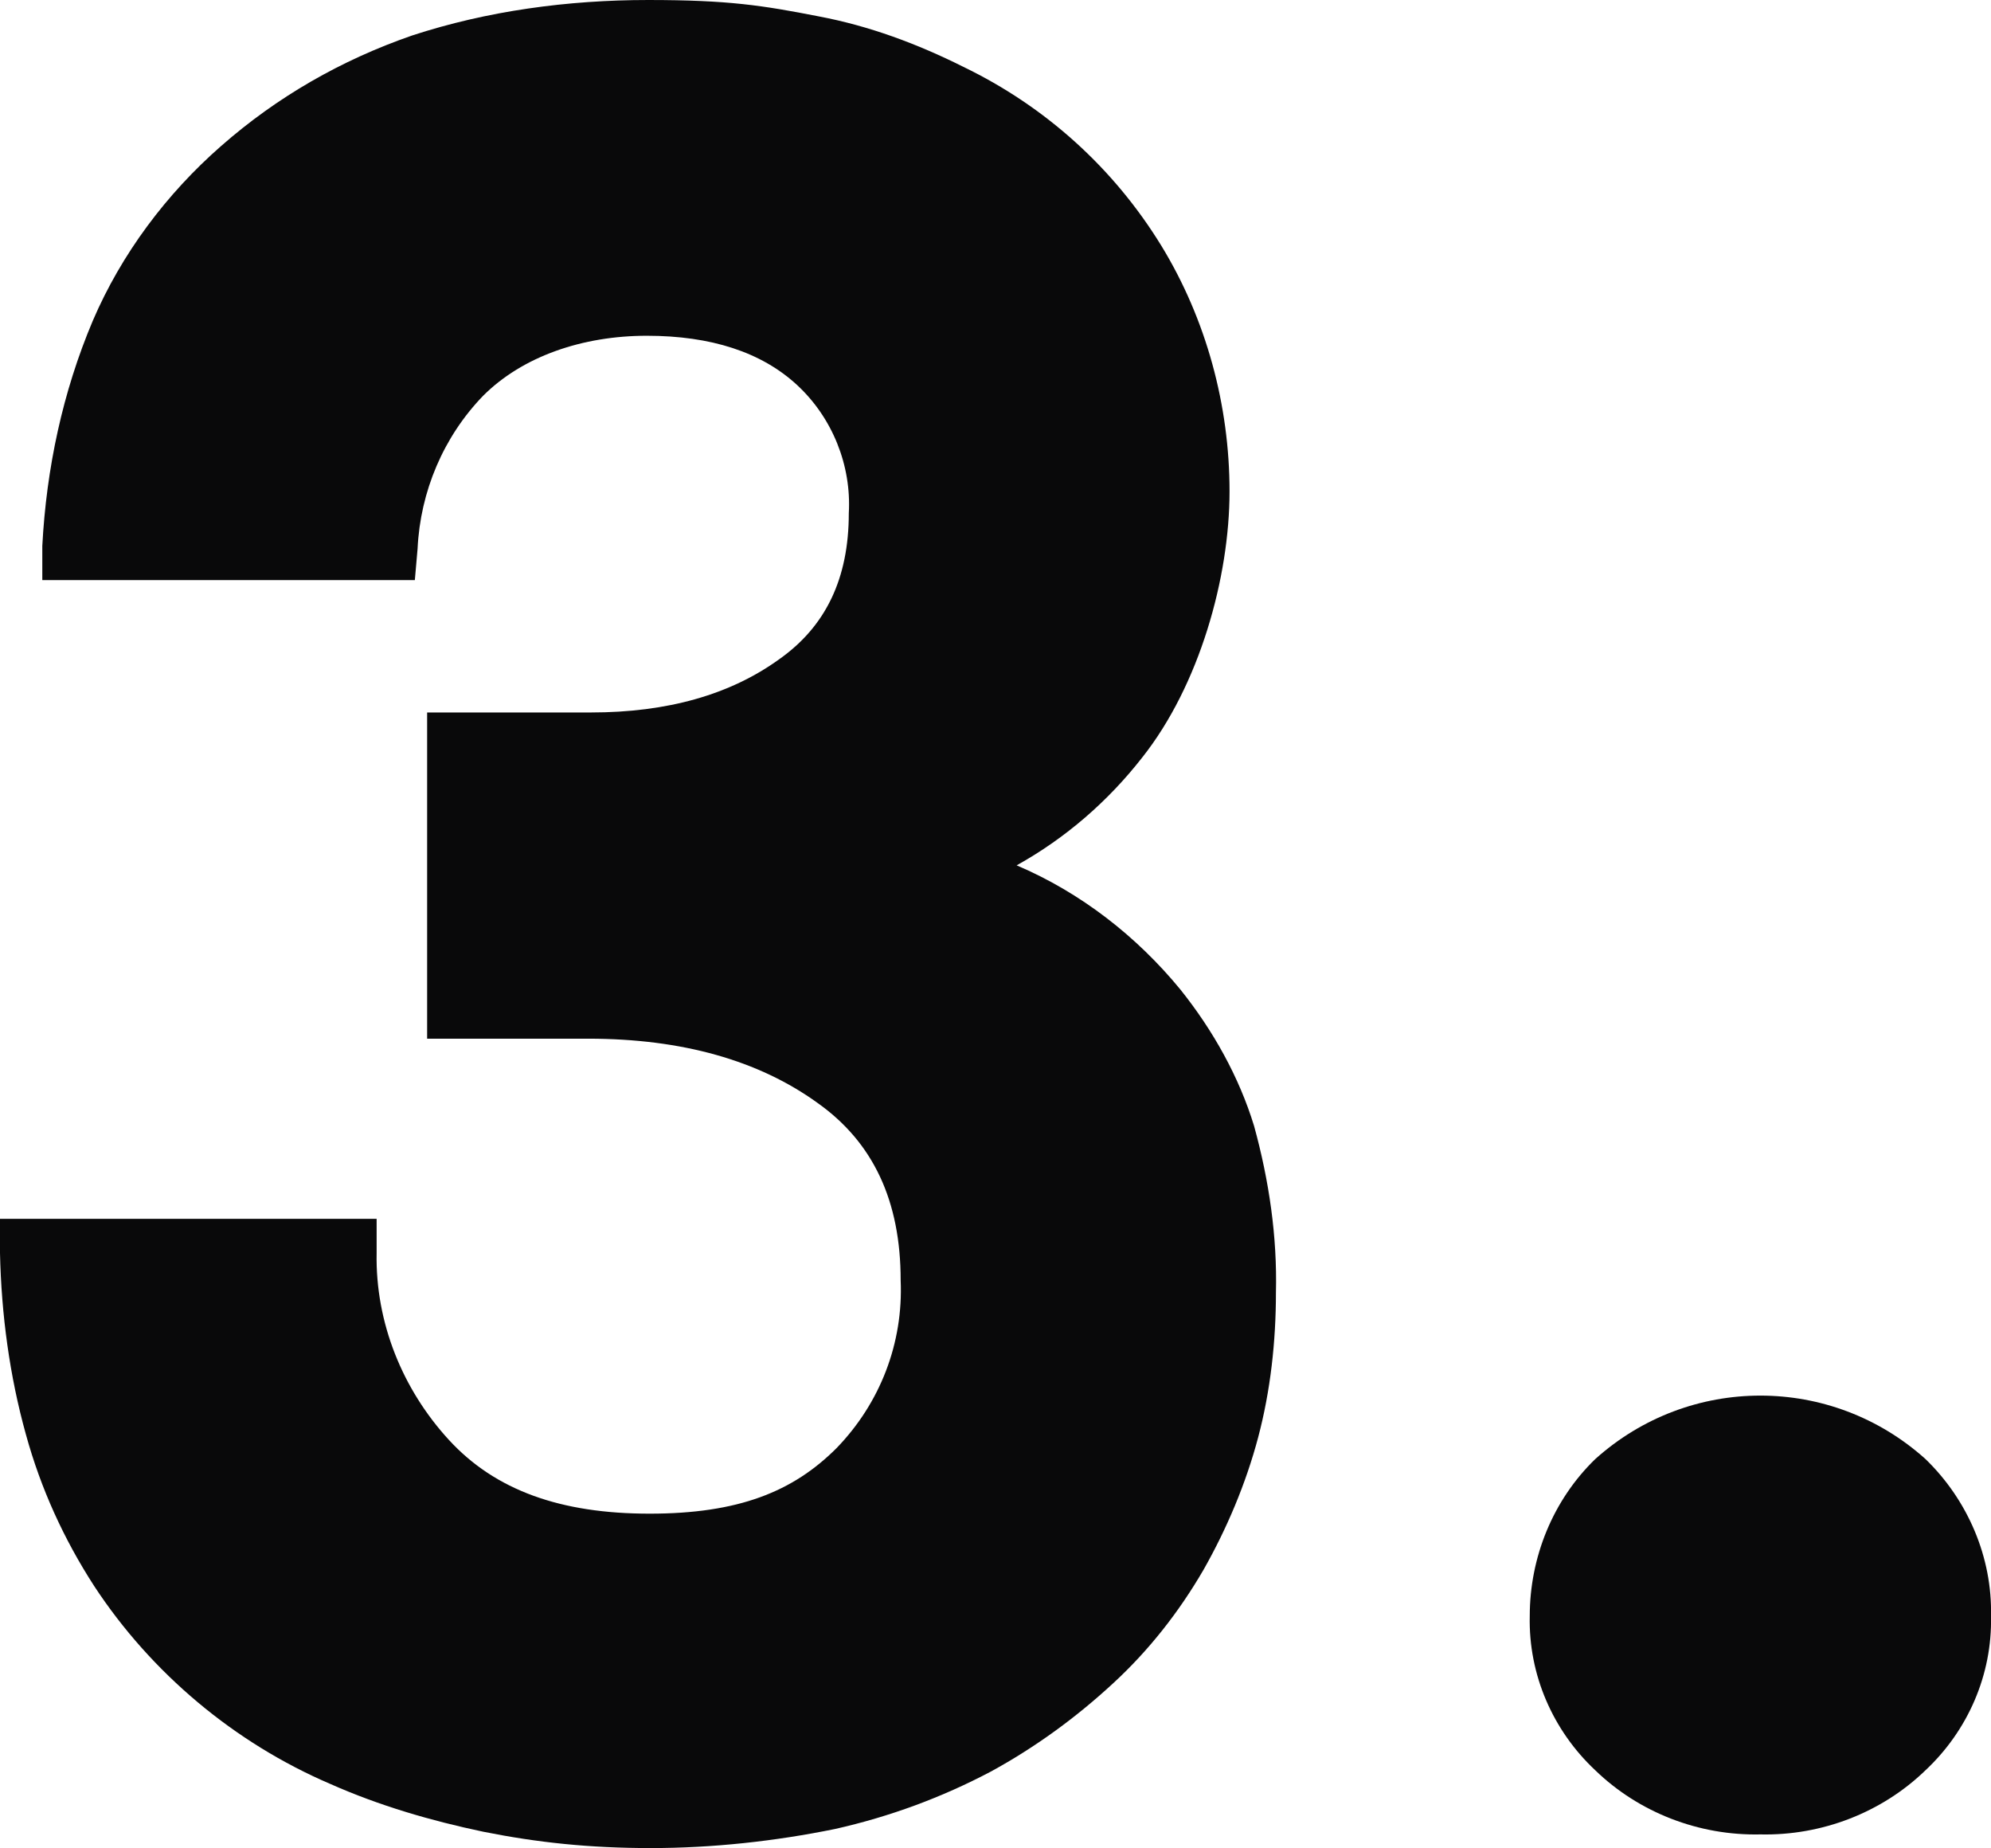
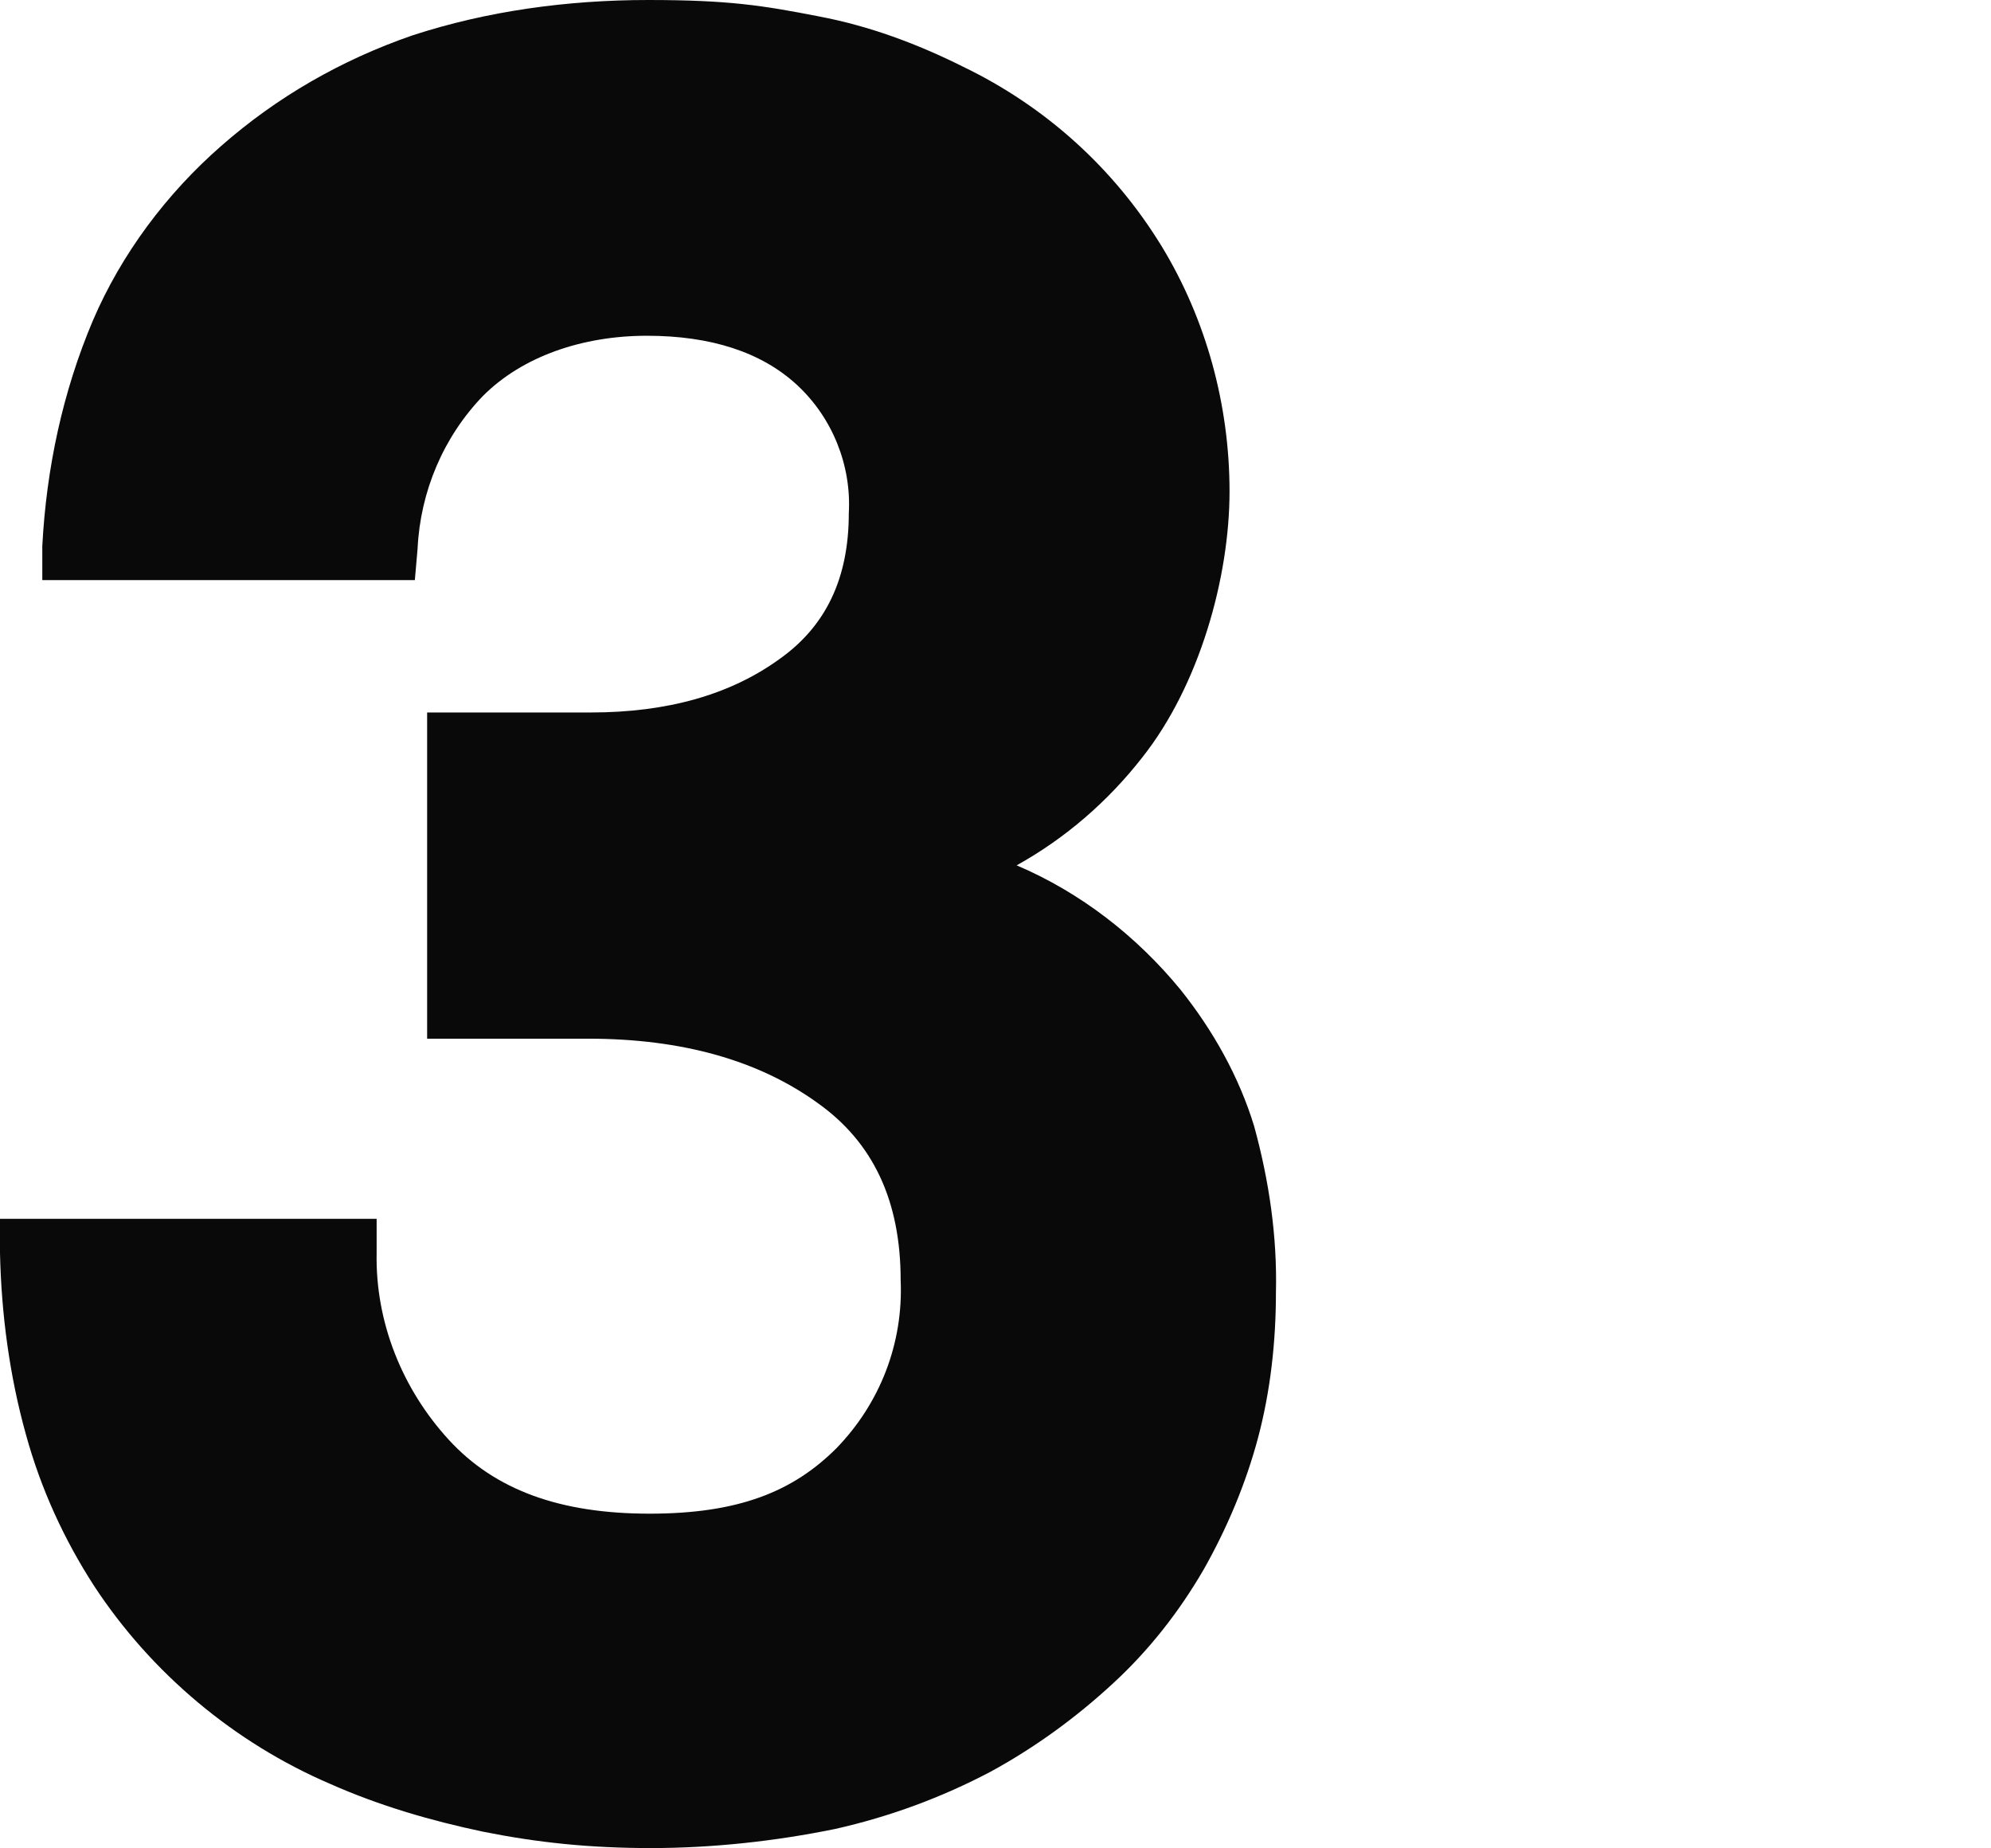
<svg xmlns="http://www.w3.org/2000/svg" id="Calque_2" viewBox="0 0 145.9 135.4">
  <defs>
    <style>.cls-1{fill:#09090a;}</style>
  </defs>
  <g id="Calque_2-2">
    <g id="Calque_1-2">
      <g>
-         <path class="cls-1" d="m145.9,118.4c.1,4.3-1.7,8.4-4.8,11.3-3.2,3.1-7.6,4.8-12.1,4.7-4.5.1-8.9-1.6-12.1-4.7-3.1-2.9-4.9-7-4.8-11.3,0-4.3,1.7-8.5,4.8-11.5,6.9-6.2,17.3-6.2,24.2,0,3.1,3,4.9,7.2,4.8,11.5Z" />
        <path class="cls-1" d="m93.5,94.7c0,3.6-.4,7.2-1.3,10.6s-2.3,6.7-4,9.7c-1.8,3.1-4,5.9-6.6,8.3-2.7,2.5-5.7,4.7-9,6.5-3.6,1.9-7.4,3.3-11.4,4.2-4.4.9-9,1.4-13.5,1.4s-8.3-.4-12.3-1.2c-3.8-.8-7.6-1.9-11.2-3.5-7-3-13.1-8.1-17.3-14.5-2.2-3.4-3.9-7.1-5-11.1-1.2-4.3-1.8-8.8-1.9-13.3v-2.5h27.6v2.5c-.1,5.1,1.9,10,5.3,13.7,3.4,3.7,8.2,5.4,14.7,5.4s10.5-1.6,13.7-4.8c3.2-3.3,4.9-7.7,4.7-12.3,0-5.8-2-10.1-6.1-13-4.3-3.1-9.9-4.7-16.8-4.7h-11.8v-23.9h12c5.6,0,10.2-1.3,13.8-3.9,3.4-2.4,5.1-5.9,5.1-10.7.2-3.5-1.2-7-3.8-9.4s-6.3-3.6-11-3.6-9.1,1.5-12,4.4c-2.9,3-4.6,7-4.8,11.2l-.2,2.3H3.1v-2.5c.3-5.7,1.5-11.3,3.7-16.5,2.1-4.9,5.4-9.3,9.4-12.8,4.1-3.6,8.8-6.3,14-8.1,5.5-1.8,11.4-2.6,17.3-2.6s8.4.4,12.5,1.2c3.7.7,7.2,2,10.6,3.7,6,2.9,11,7.4,14.5,13.1,3.3,5.4,5,11.7,5,18s-2.2,14.2-6.4,19.5c-2.5,3.2-5.6,5.9-9.2,7.9,4.7,2,8.8,5.2,12,9.1,2.4,3,4.3,6.4,5.4,10,1.1,4,1.7,8.1,1.6,12.2Z" />
      </g>
    </g>
  </g>
</svg>